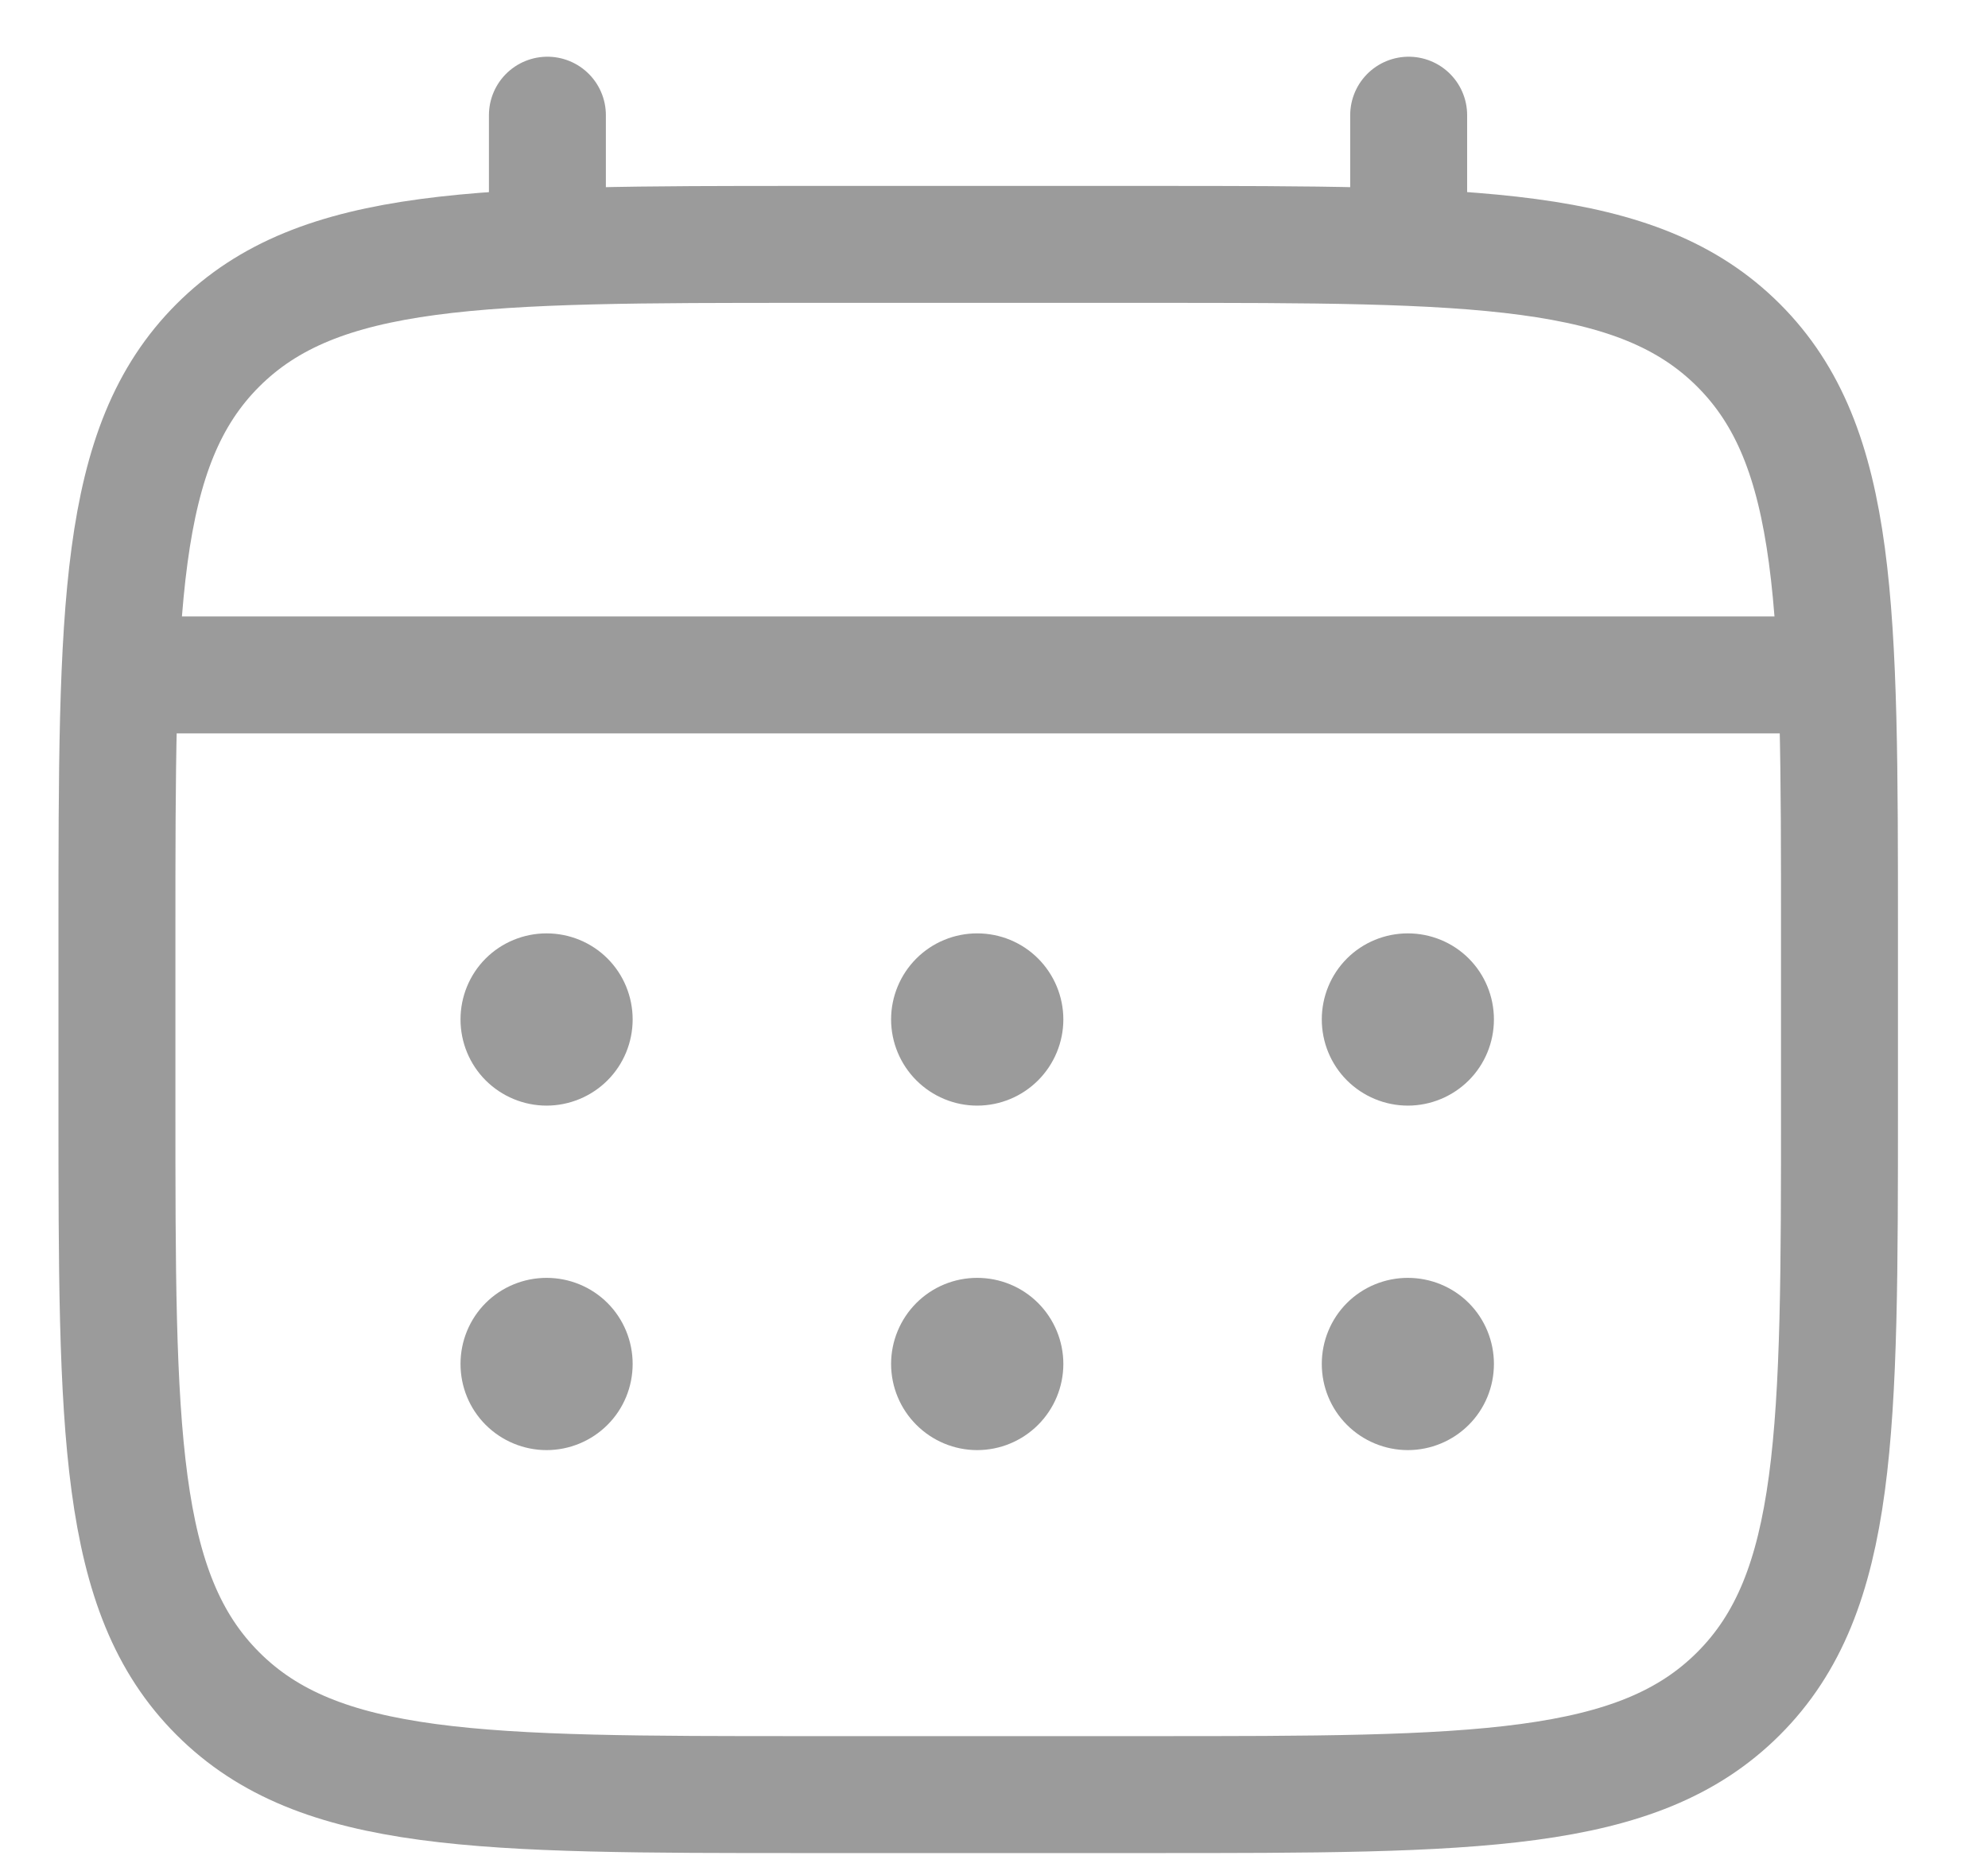
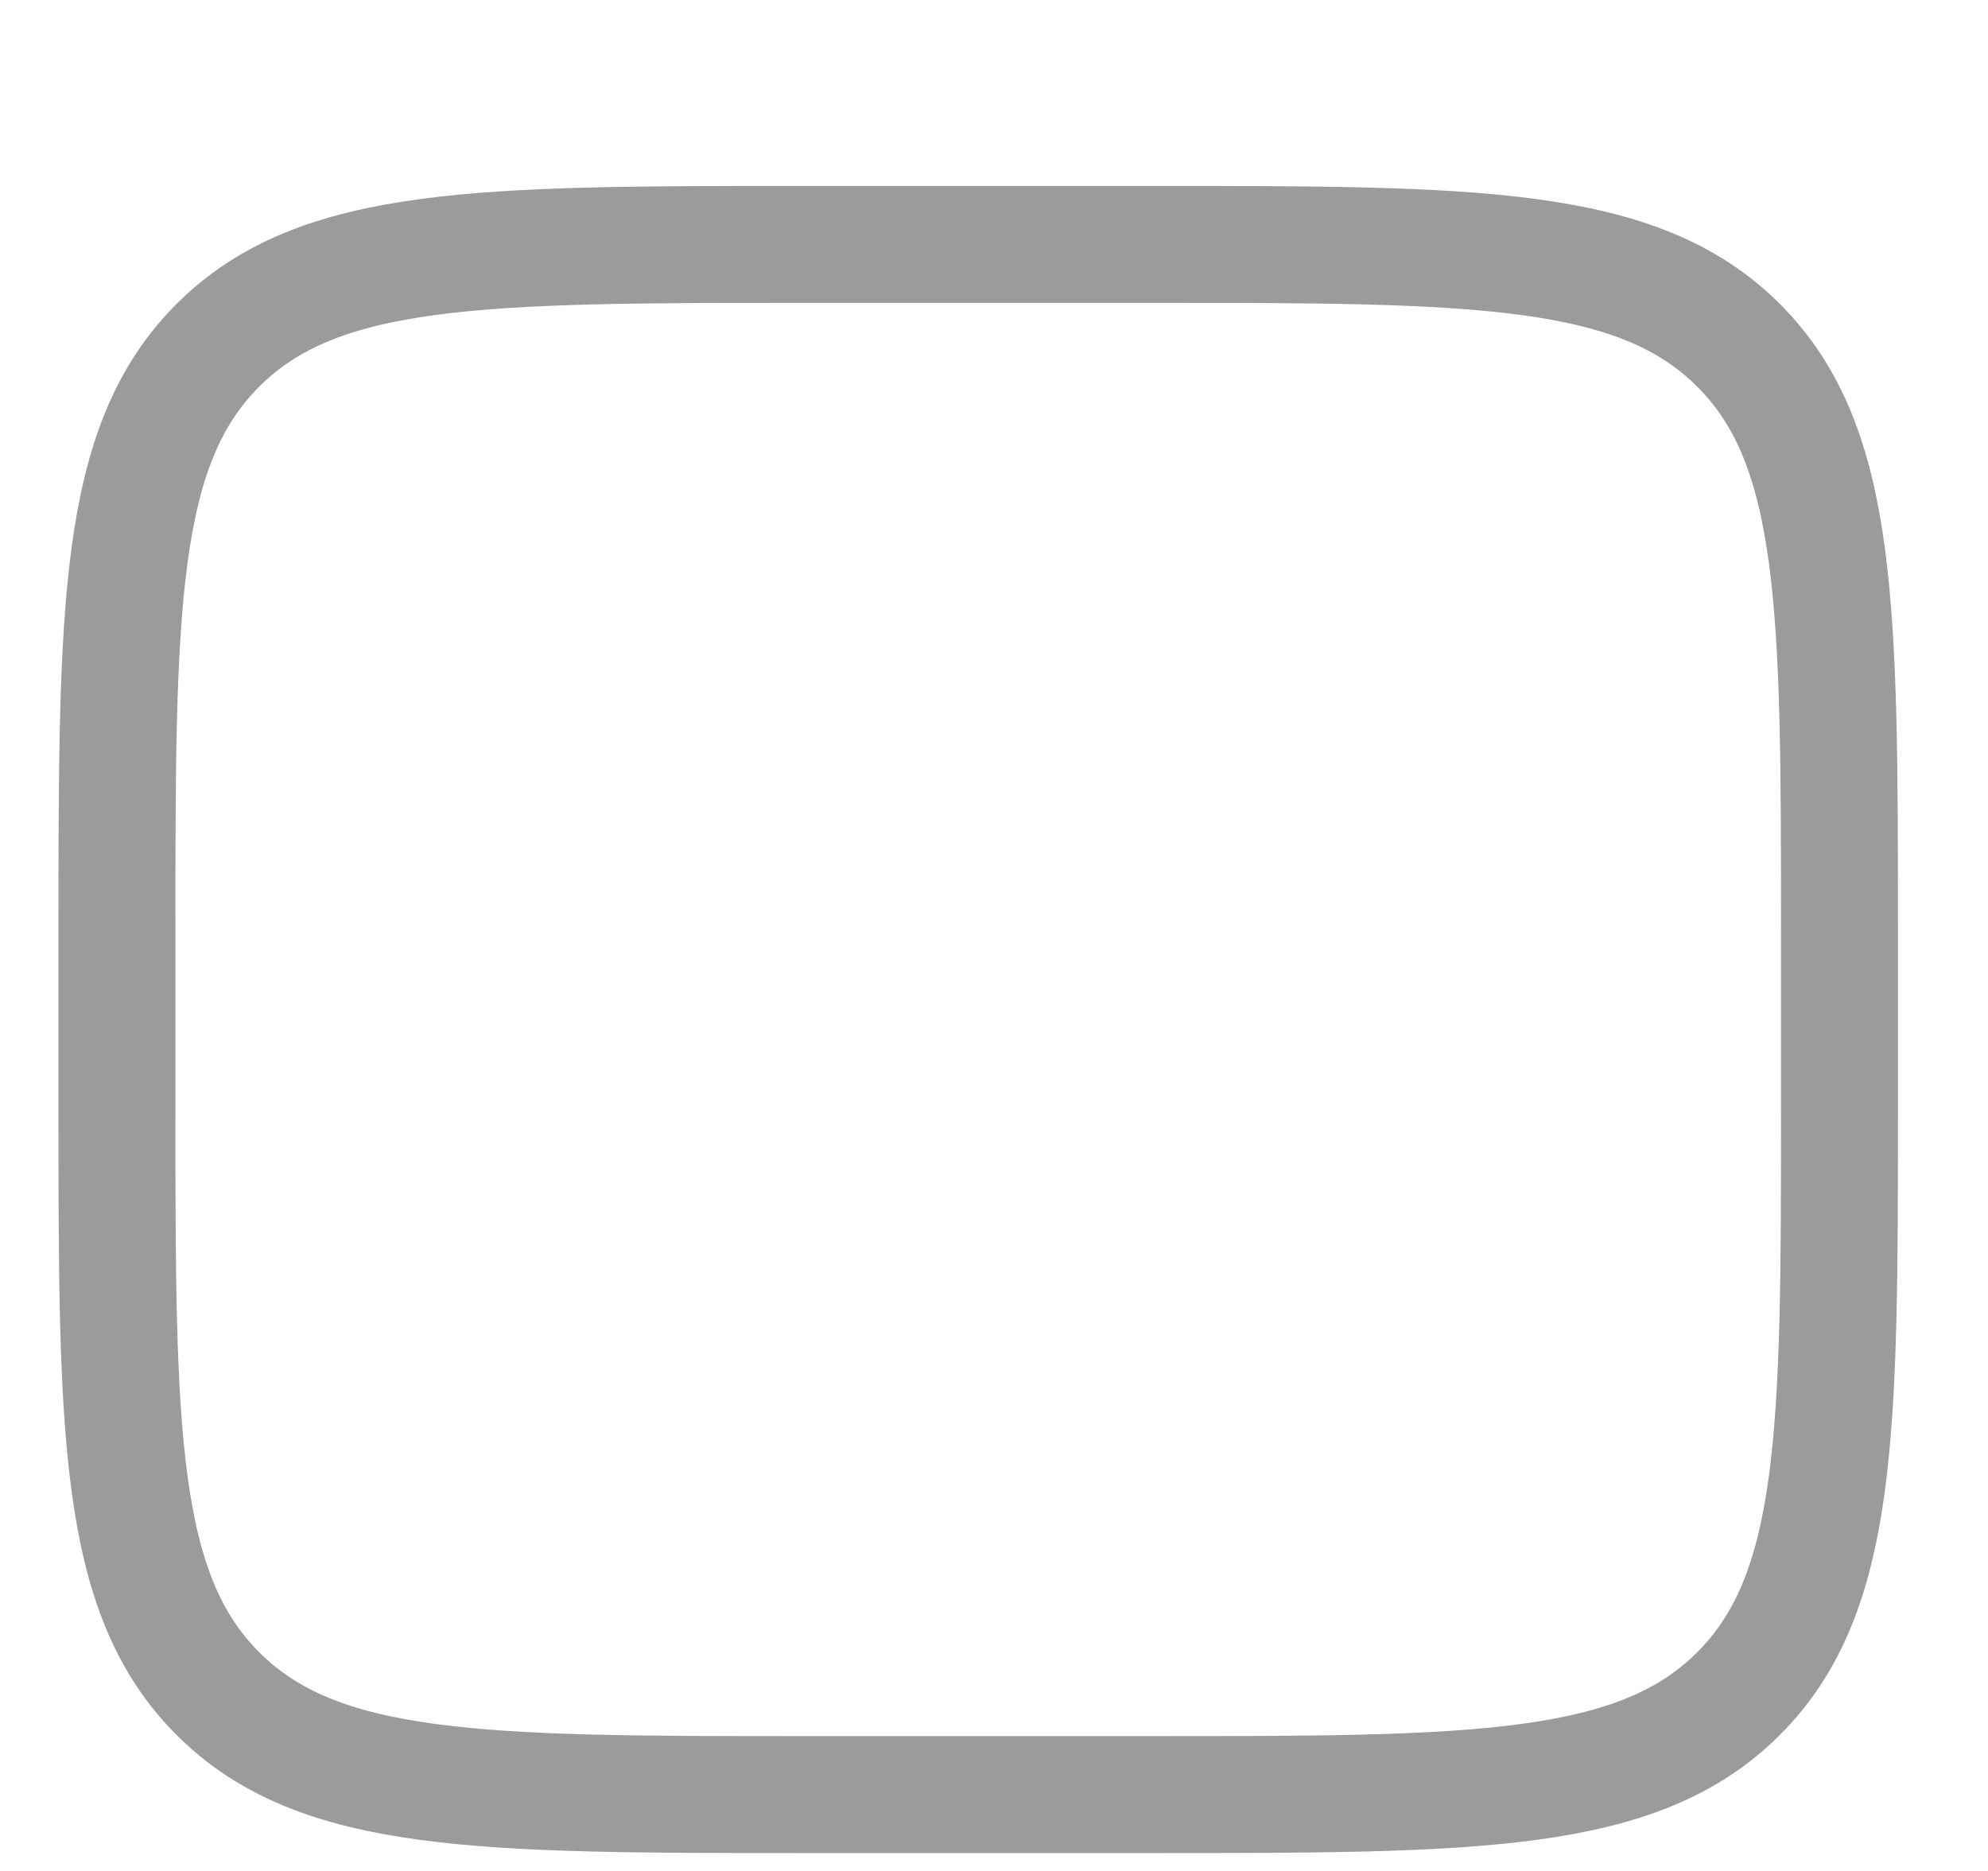
<svg xmlns="http://www.w3.org/2000/svg" width="17" height="16" viewBox="0 0 17 16" fill="none">
  <path d="M1 7.982C1 5.204 1 3.815 1.863 2.953C2.726 2.09 4.115 2.09 6.892 2.09H9.838C12.615 2.09 14.004 2.09 14.867 2.953C15.73 3.815 15.73 5.204 15.73 7.982V9.455C15.73 12.232 15.73 13.621 14.867 14.483C14.004 15.347 12.615 15.347 9.838 15.347H6.892C4.115 15.347 2.726 15.347 1.863 14.483C1 13.621 1 12.232 1 9.455V7.982Z" stroke="#9B9B9B" />
-   <path d="M4.681 2.09V0.985M12.046 2.09V0.985M1.367 5.772H15.361" stroke="#9B9B9B" stroke-linecap="round" />
-   <path d="M12.775 11.664C12.775 11.86 12.698 12.047 12.56 12.185C12.422 12.323 12.234 12.401 12.039 12.401C11.844 12.401 11.656 12.323 11.518 12.185C11.38 12.047 11.303 11.86 11.303 11.664C11.303 11.469 11.38 11.281 11.518 11.143C11.656 11.005 11.844 10.928 12.039 10.928C12.234 10.928 12.422 11.005 12.56 11.143C12.698 11.281 12.775 11.469 12.775 11.664ZM12.775 8.718C12.775 8.913 12.698 9.101 12.56 9.239C12.422 9.377 12.234 9.455 12.039 9.455C11.844 9.455 11.656 9.377 11.518 9.239C11.38 9.101 11.303 8.913 11.303 8.718C11.303 8.523 11.38 8.335 11.518 8.197C11.656 8.059 11.844 7.982 12.039 7.982C12.234 7.982 12.422 8.059 12.56 8.197C12.698 8.335 12.775 8.523 12.775 8.718ZM9.093 11.664C9.093 11.86 9.015 12.047 8.877 12.185C8.739 12.323 8.552 12.401 8.356 12.401C8.161 12.401 7.974 12.323 7.836 12.185C7.698 12.047 7.62 11.86 7.62 11.664C7.62 11.469 7.698 11.281 7.836 11.143C7.974 11.005 8.161 10.928 8.356 10.928C8.552 10.928 8.739 11.005 8.877 11.143C9.015 11.281 9.093 11.469 9.093 11.664ZM9.093 8.718C9.093 8.913 9.015 9.101 8.877 9.239C8.739 9.377 8.552 9.455 8.356 9.455C8.161 9.455 7.974 9.377 7.836 9.239C7.698 9.101 7.62 8.913 7.62 8.718C7.62 8.523 7.698 8.335 7.836 8.197C7.974 8.059 8.161 7.982 8.356 7.982C8.552 7.982 8.739 8.059 8.877 8.197C9.015 8.335 9.093 8.523 9.093 8.718ZM5.41 11.664C5.41 11.86 5.333 12.047 5.195 12.185C5.057 12.323 4.869 12.401 4.674 12.401C4.479 12.401 4.291 12.323 4.153 12.185C4.015 12.047 3.938 11.86 3.938 11.664C3.938 11.469 4.015 11.281 4.153 11.143C4.291 11.005 4.479 10.928 4.674 10.928C4.869 10.928 5.057 11.005 5.195 11.143C5.333 11.281 5.41 11.469 5.41 11.664ZM5.41 8.718C5.41 8.913 5.333 9.101 5.195 9.239C5.057 9.377 4.869 9.455 4.674 9.455C4.479 9.455 4.291 9.377 4.153 9.239C4.015 9.101 3.938 8.913 3.938 8.718C3.938 8.523 4.015 8.335 4.153 8.197C4.291 8.059 4.479 7.982 4.674 7.982C4.869 7.982 5.057 8.059 5.195 8.197C5.333 8.335 5.41 8.523 5.41 8.718Z" fill="#9B9B9B" />
</svg>